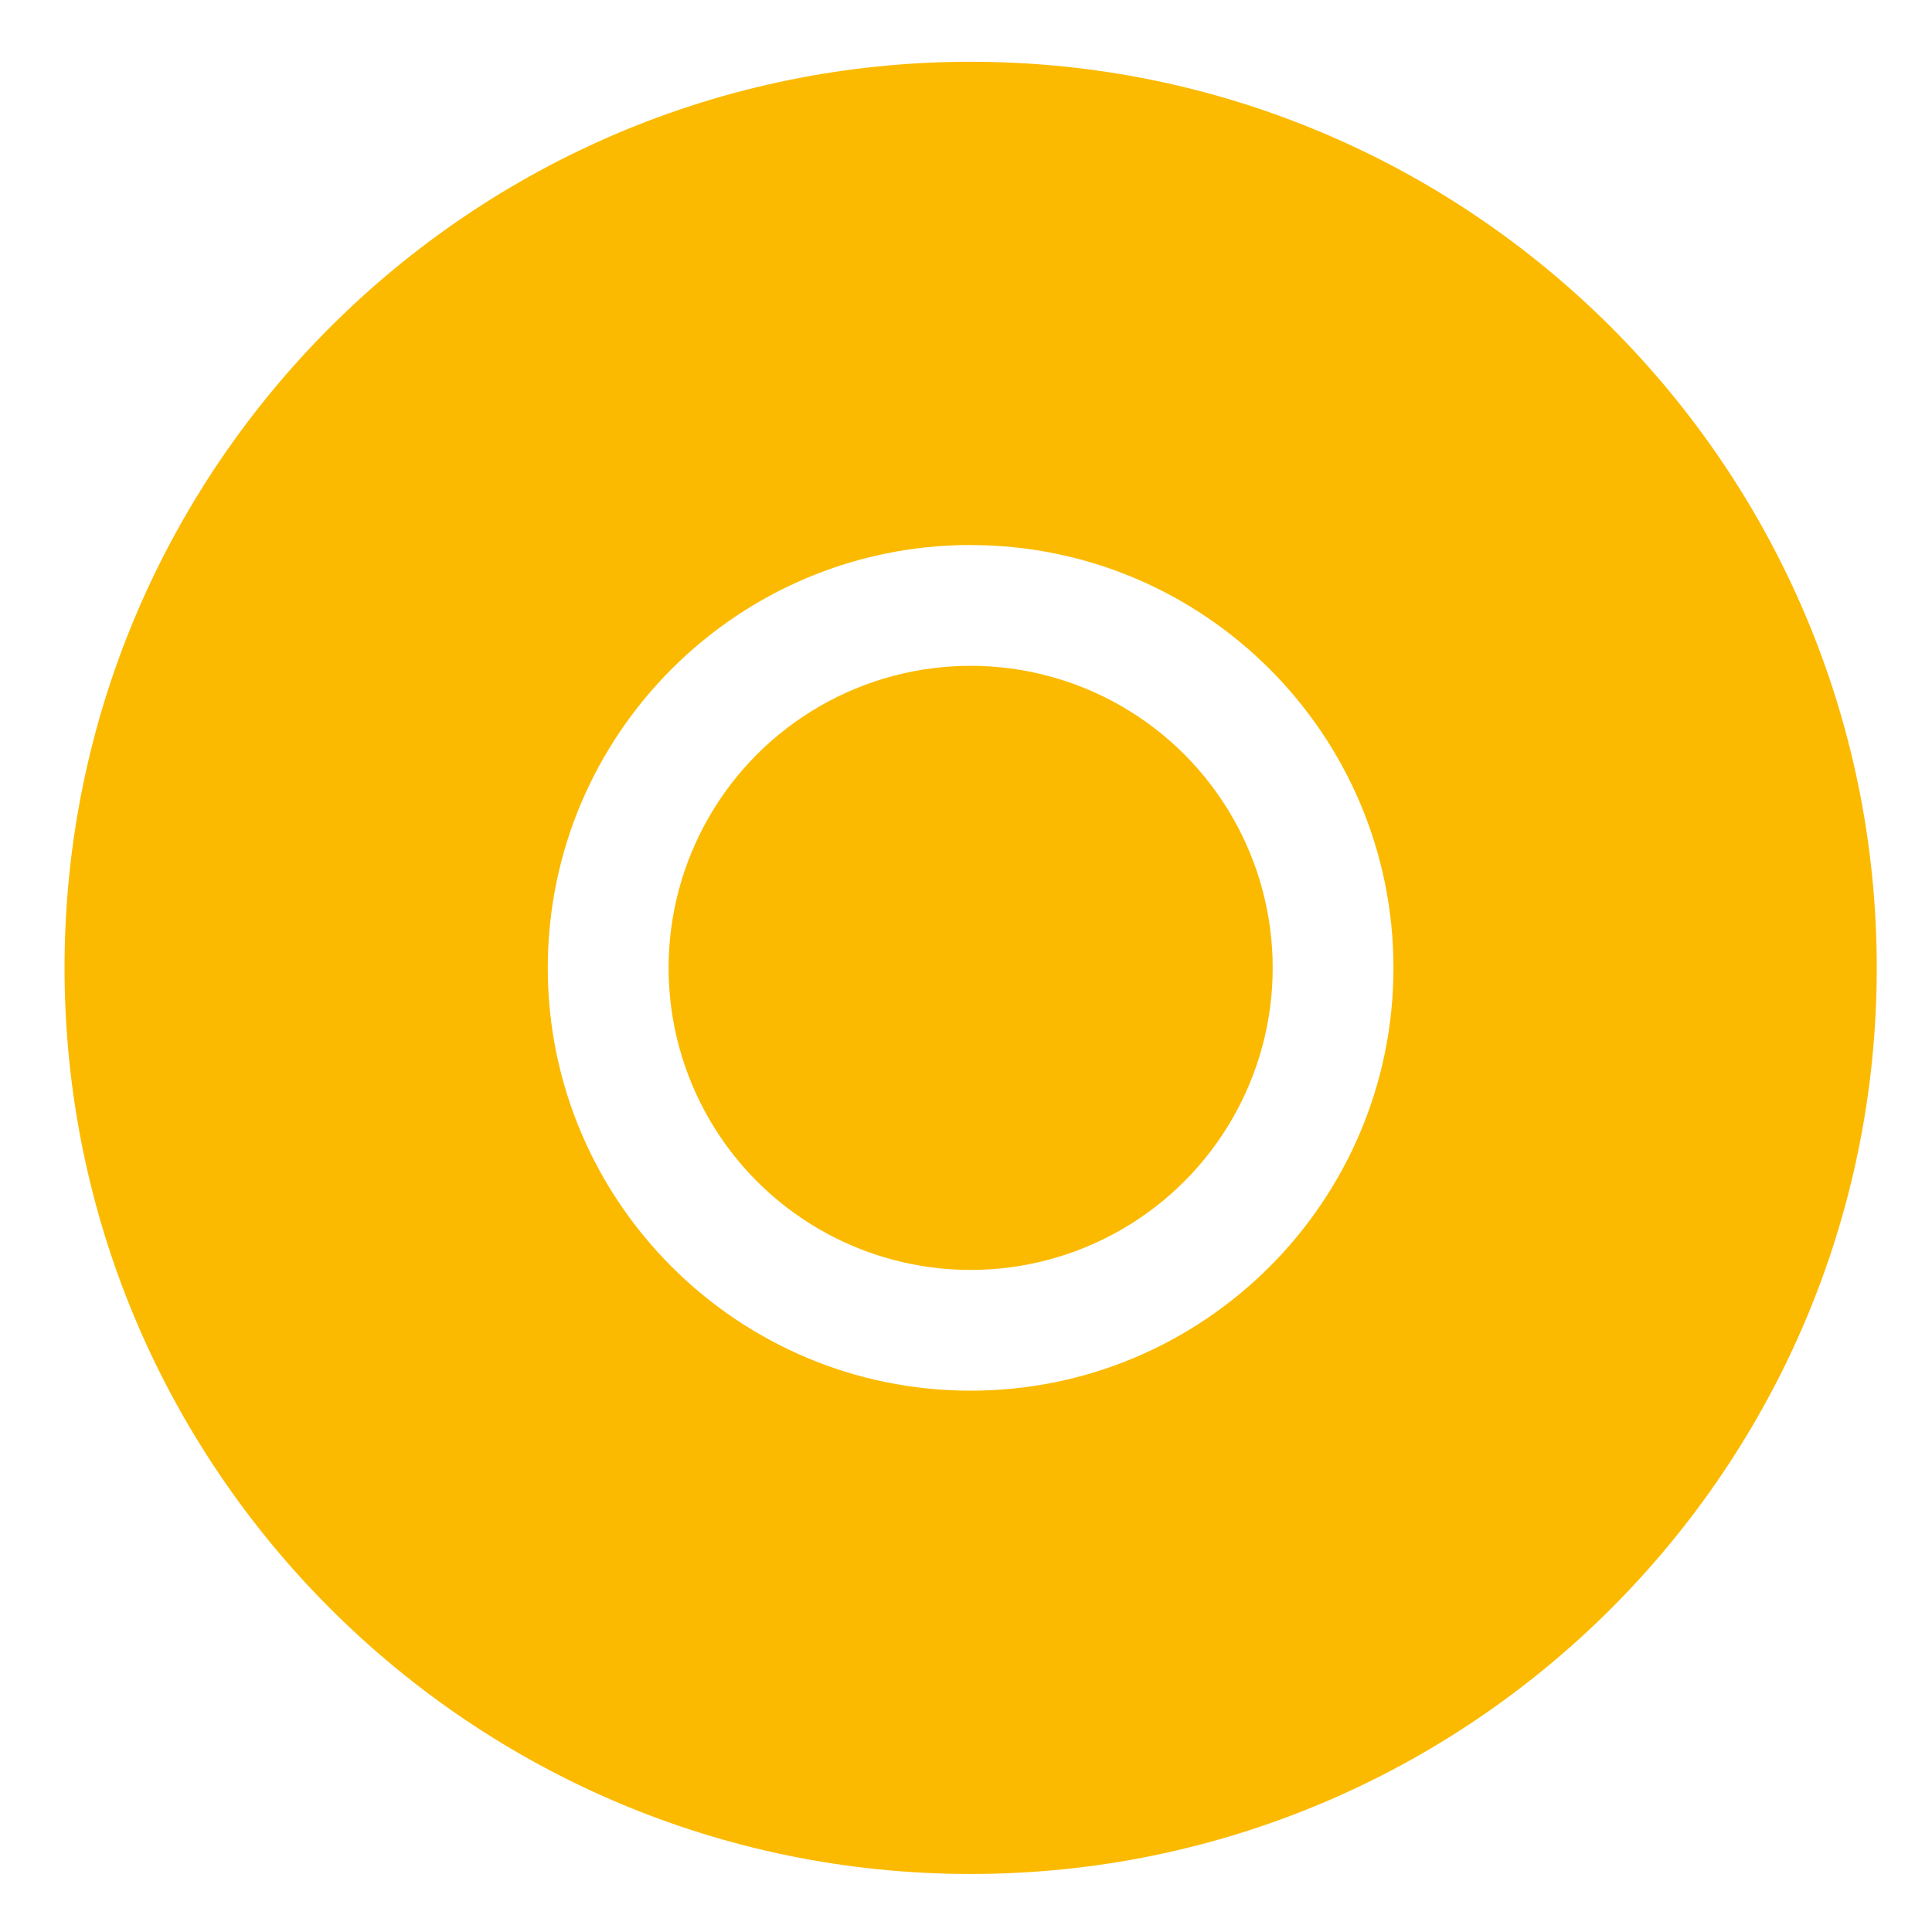
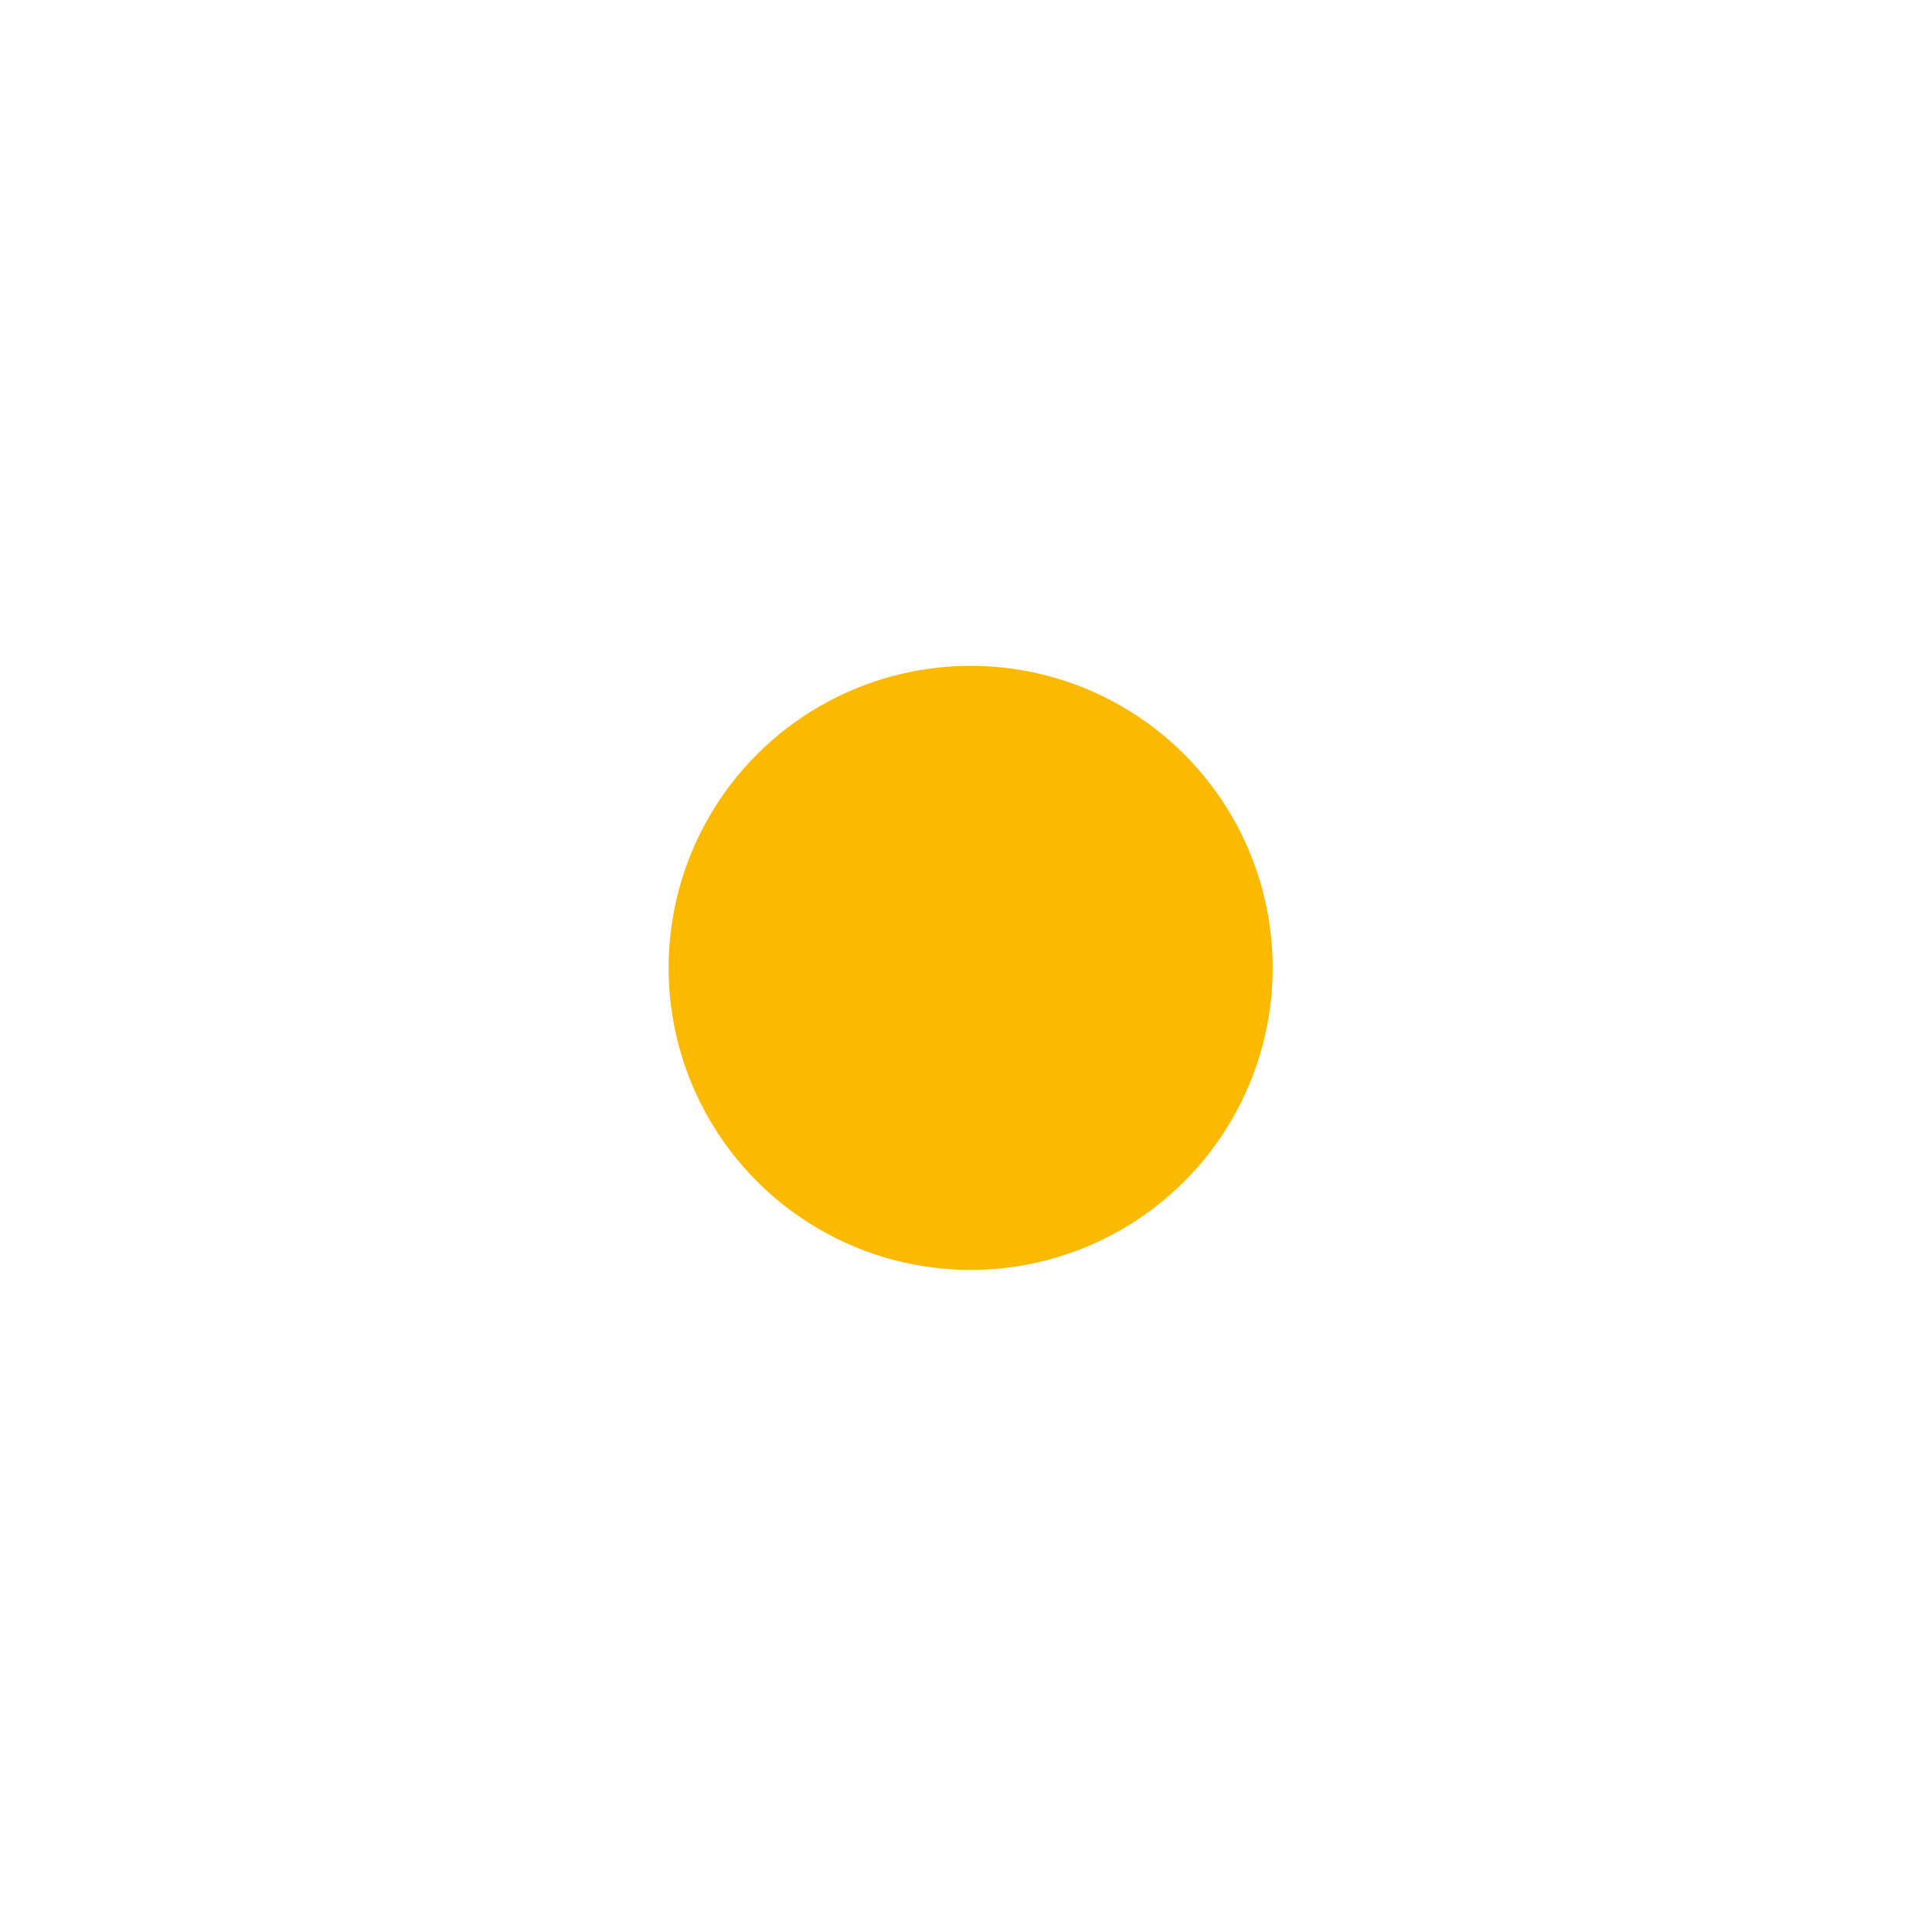
<svg xmlns="http://www.w3.org/2000/svg" version="1.1" width="512" height="512" x="0" y="0" viewBox="0 0 32 32" style="enable-background:new 0 0 512 512" xml:space="preserve" fill-rule="evenodd" class="">
  <g>
-     <path fill="#fbba00" d="M16.077 1.023c8.282 0 15.008 6.726 15.008 15.008s-6.726 15.008-15.008 15.008S1.069 24.313 1.069 16.03 7.795 1.023 16.077 1.023zm0 8.004c-3.865 0-7.004 3.139-7.004 7.004s3.139 7.003 7.004 7.003 7.003-3.138 7.003-7.003-3.138-7.003-7.003-7.003z" opacity="1" data-original="#0dadf5" class="" />
    <circle cx="160" cy="64" r="5.179" fill="#fbba00" transform="matrix(.966 0 0 .966 -138.483 -45.793)" opacity="1" data-original="#1f397b" class="" />
  </g>
</svg>